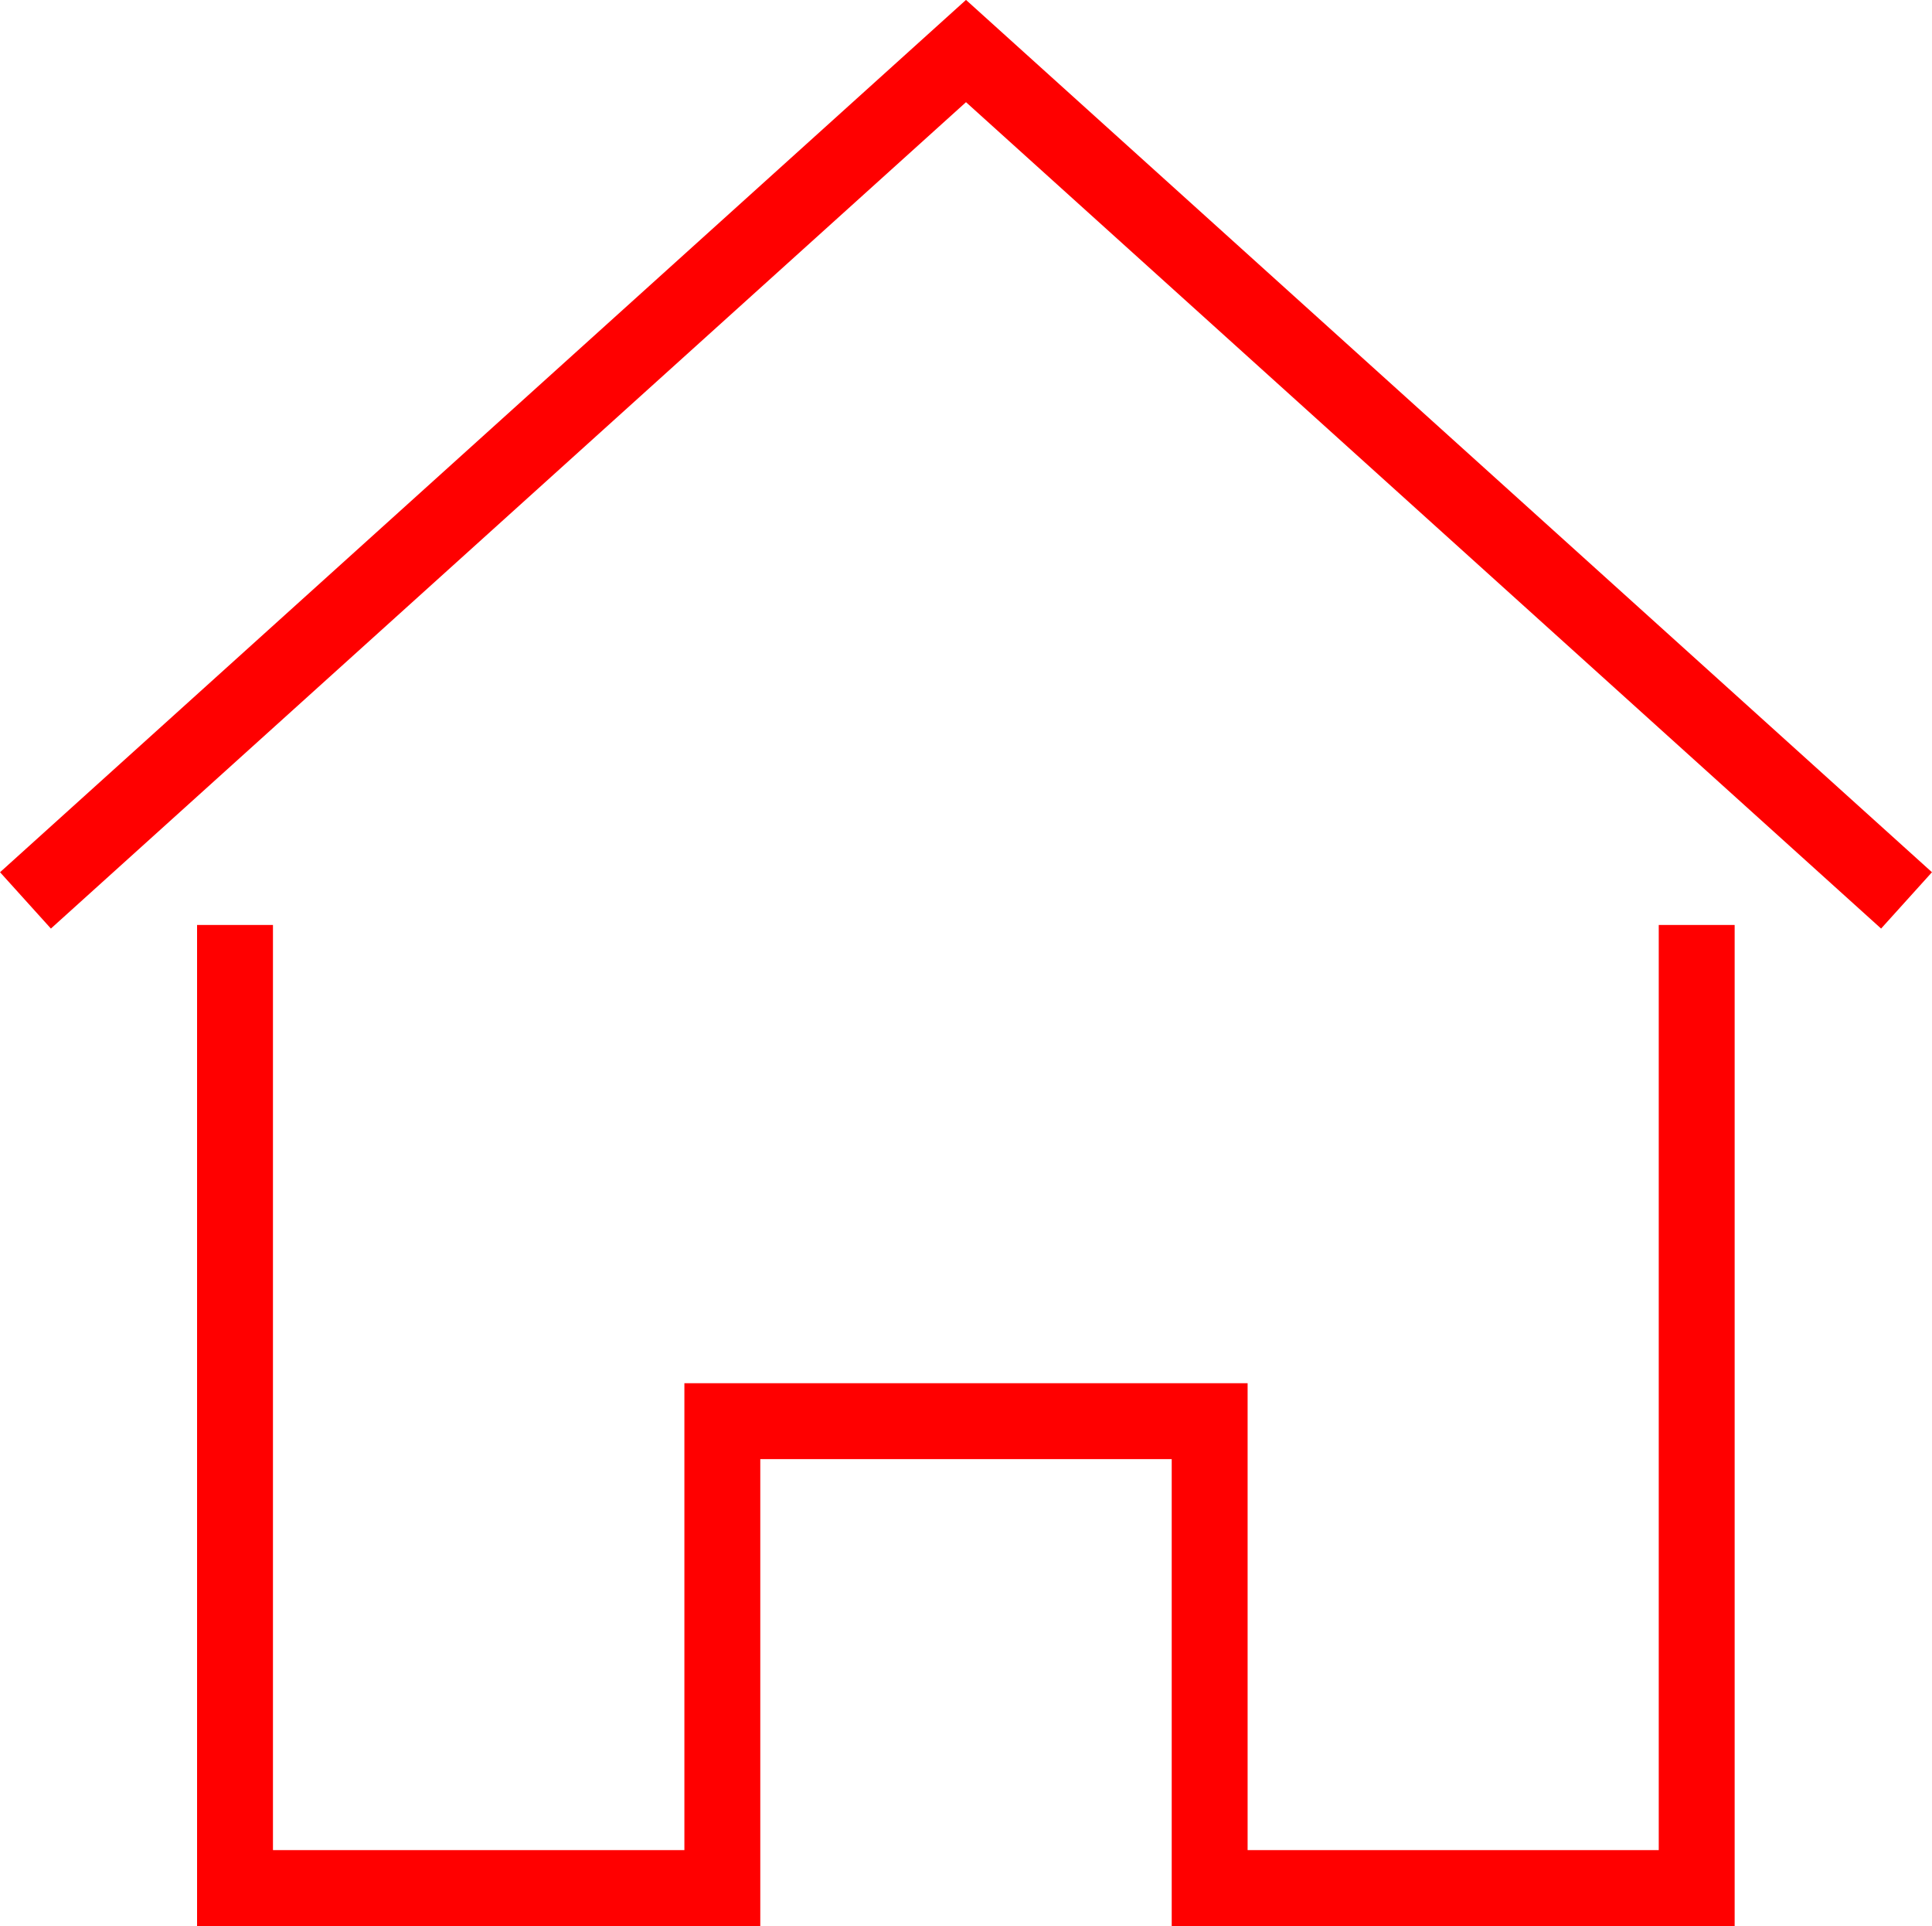
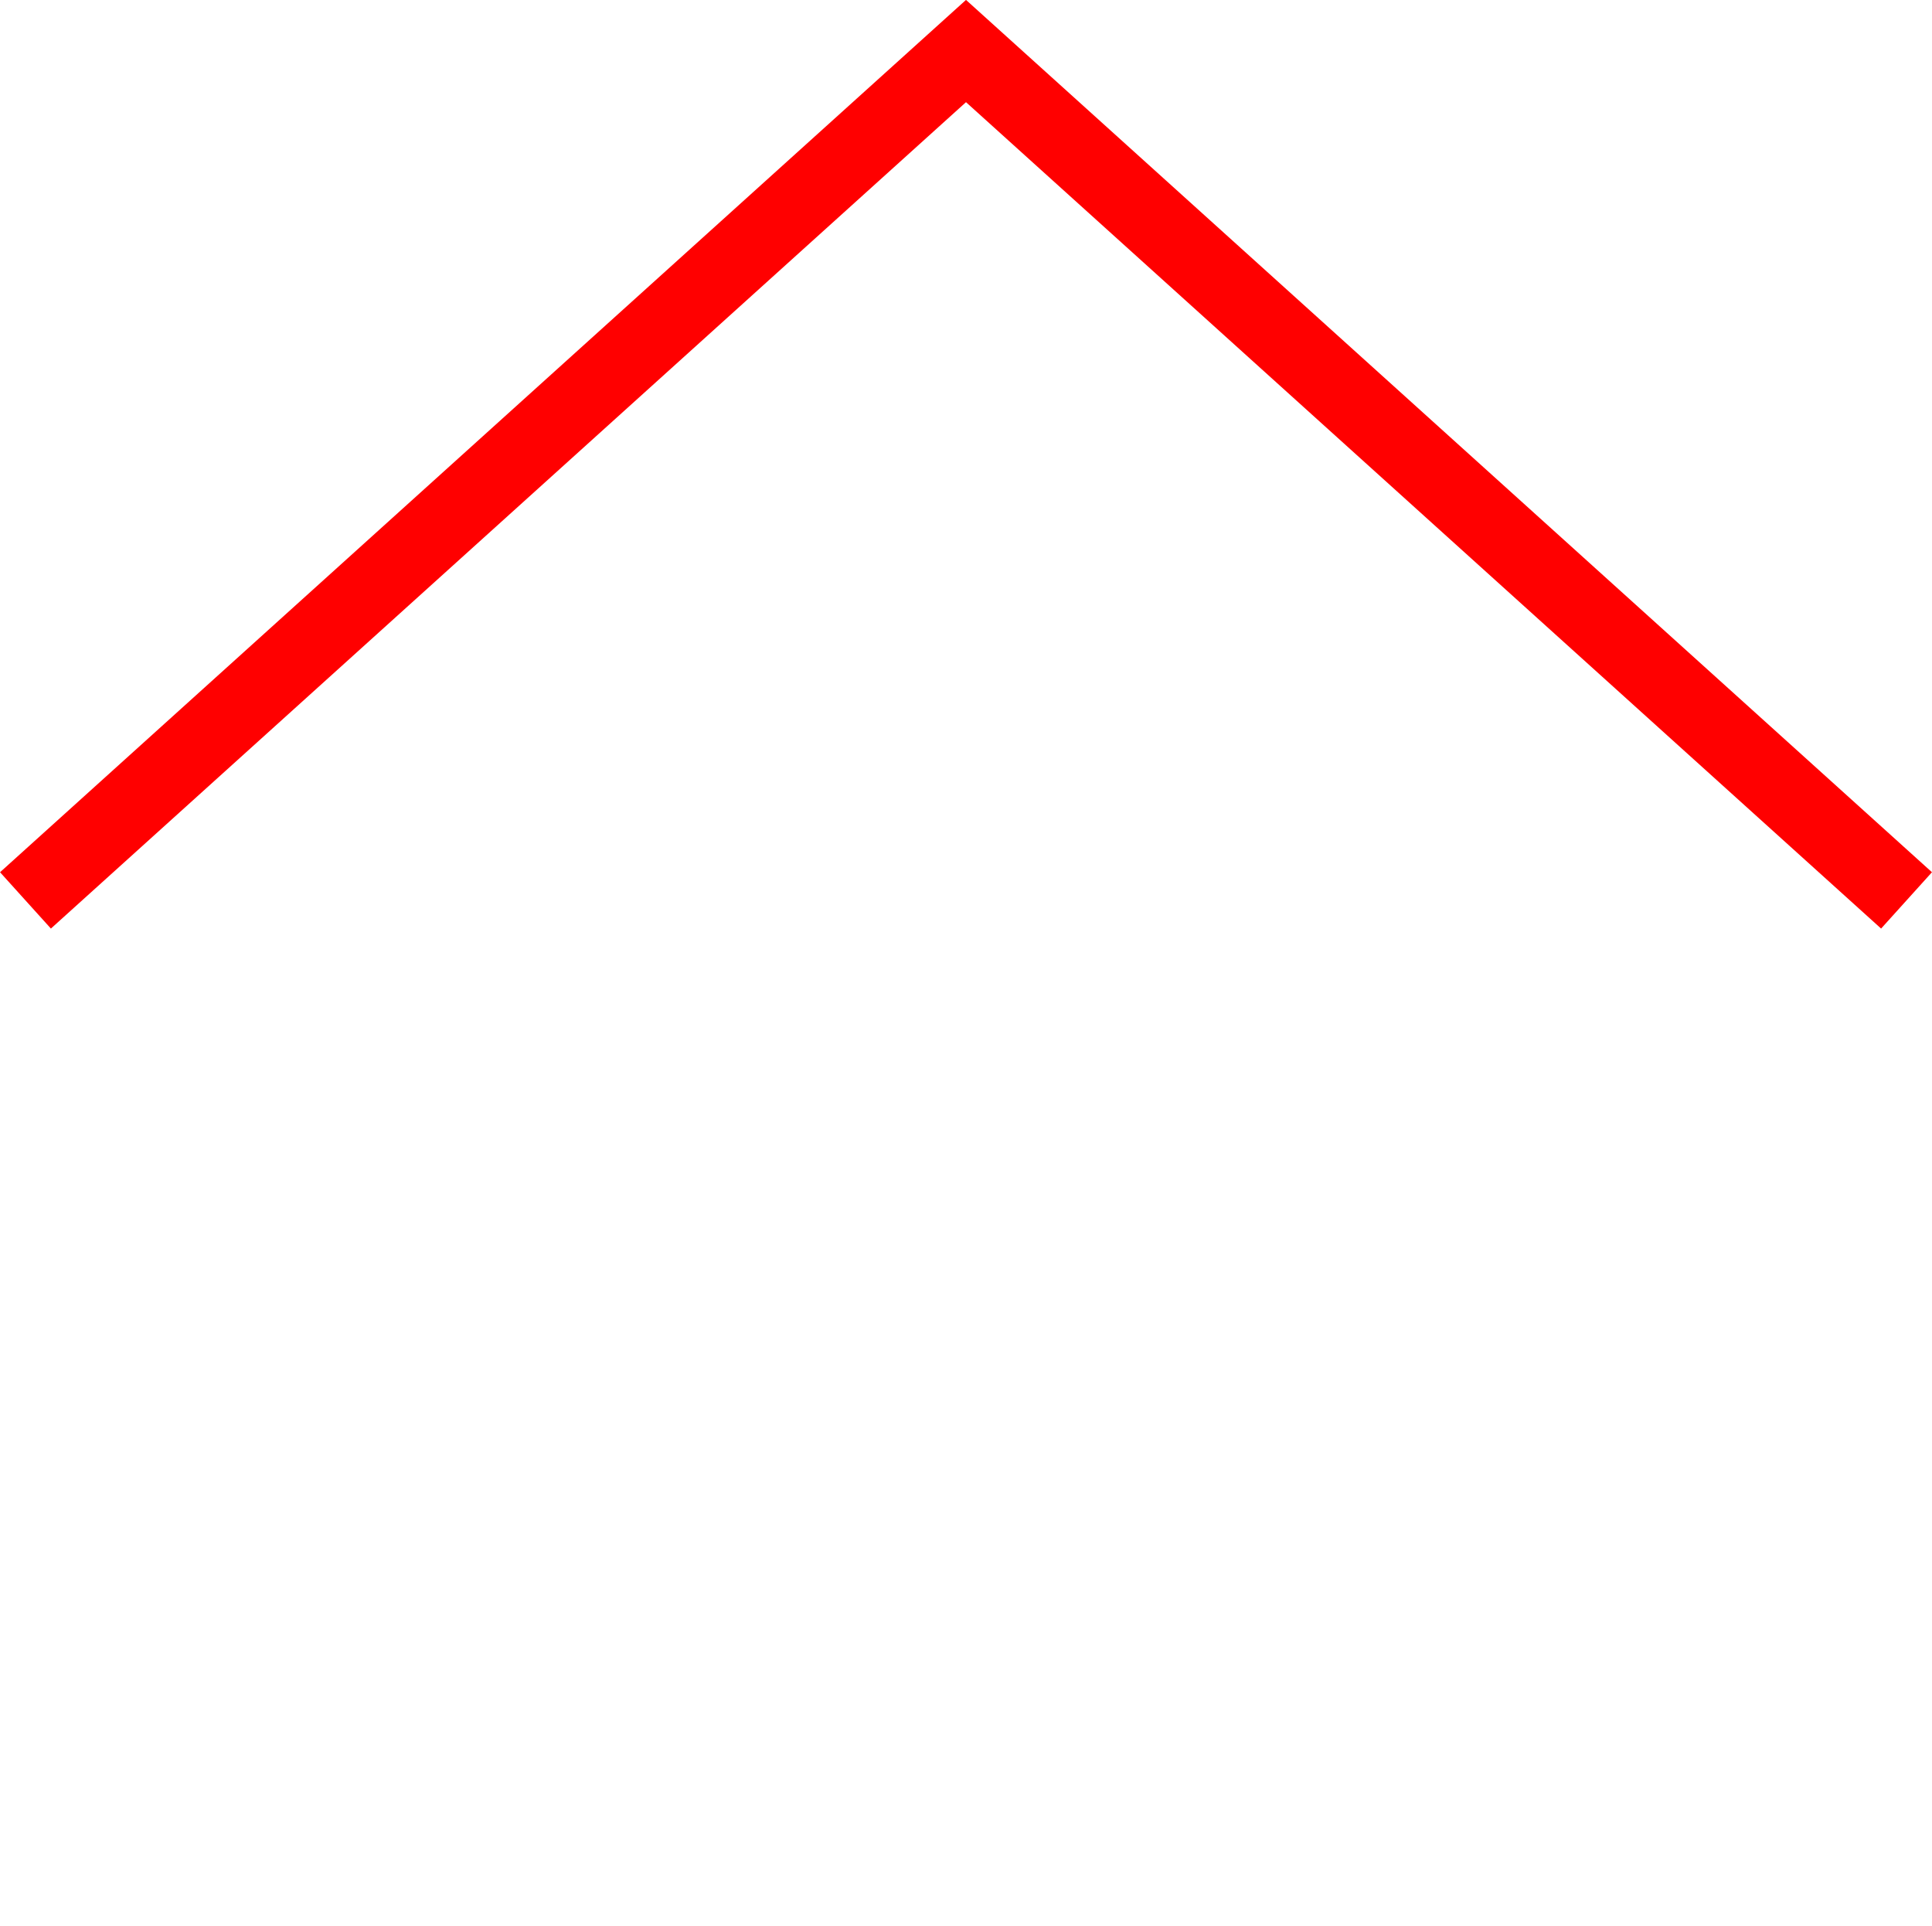
<svg xmlns="http://www.w3.org/2000/svg" version="1.1" id="Laag_1" x="0px" y="0px" viewBox="0 0 67 66.79" style="enable-background:new 0 0 67 66.79;" xml:space="preserve">
  <style type="text/css">
	.st0{fill:none;stroke:#FF0000;stroke-width:2.632;stroke-linecap:square;stroke-miterlimit:10;}
</style>
  <g id="_x31_7">
    <polyline class="st0" points="65.14,30.34 33.5,1.77 1.86,30.34  " />
-     <polyline class="st0" points="8.15,33.39 8.15,65.47 25.05,65.47 25.05,49.28 41.95,49.28 41.95,65.47 58.84,65.47 58.84,33.39     " />
  </g>
</svg>